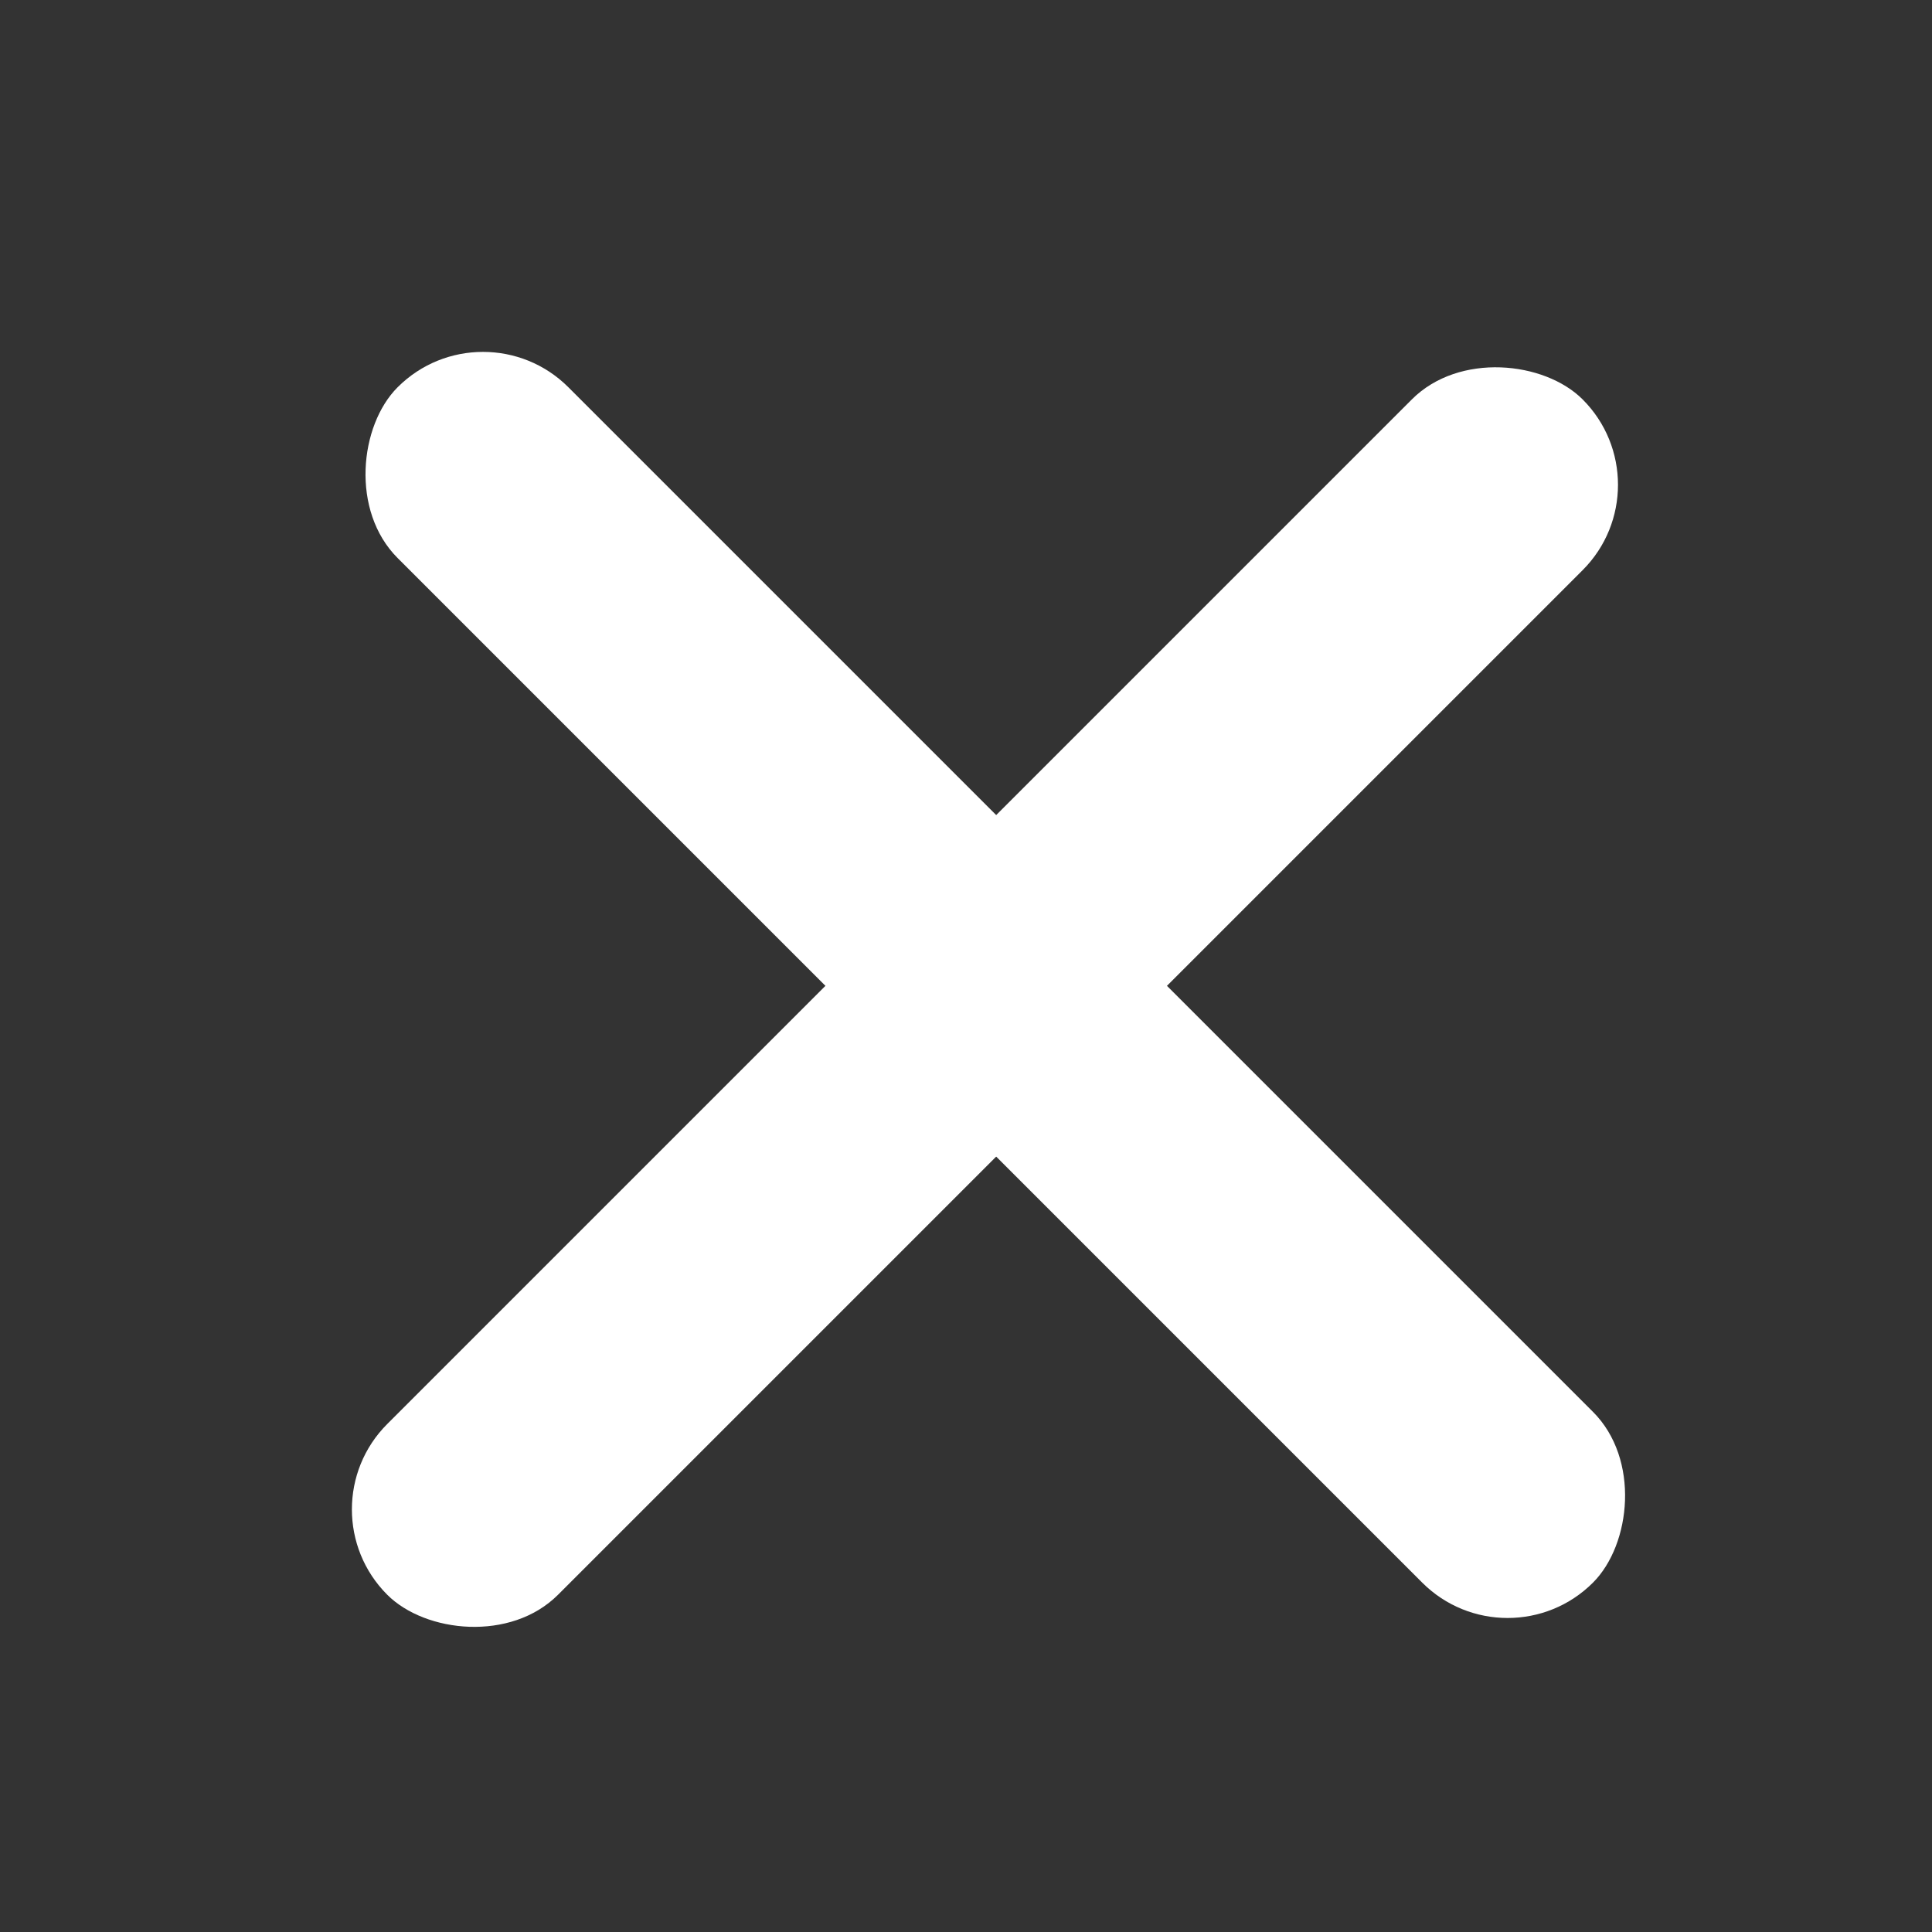
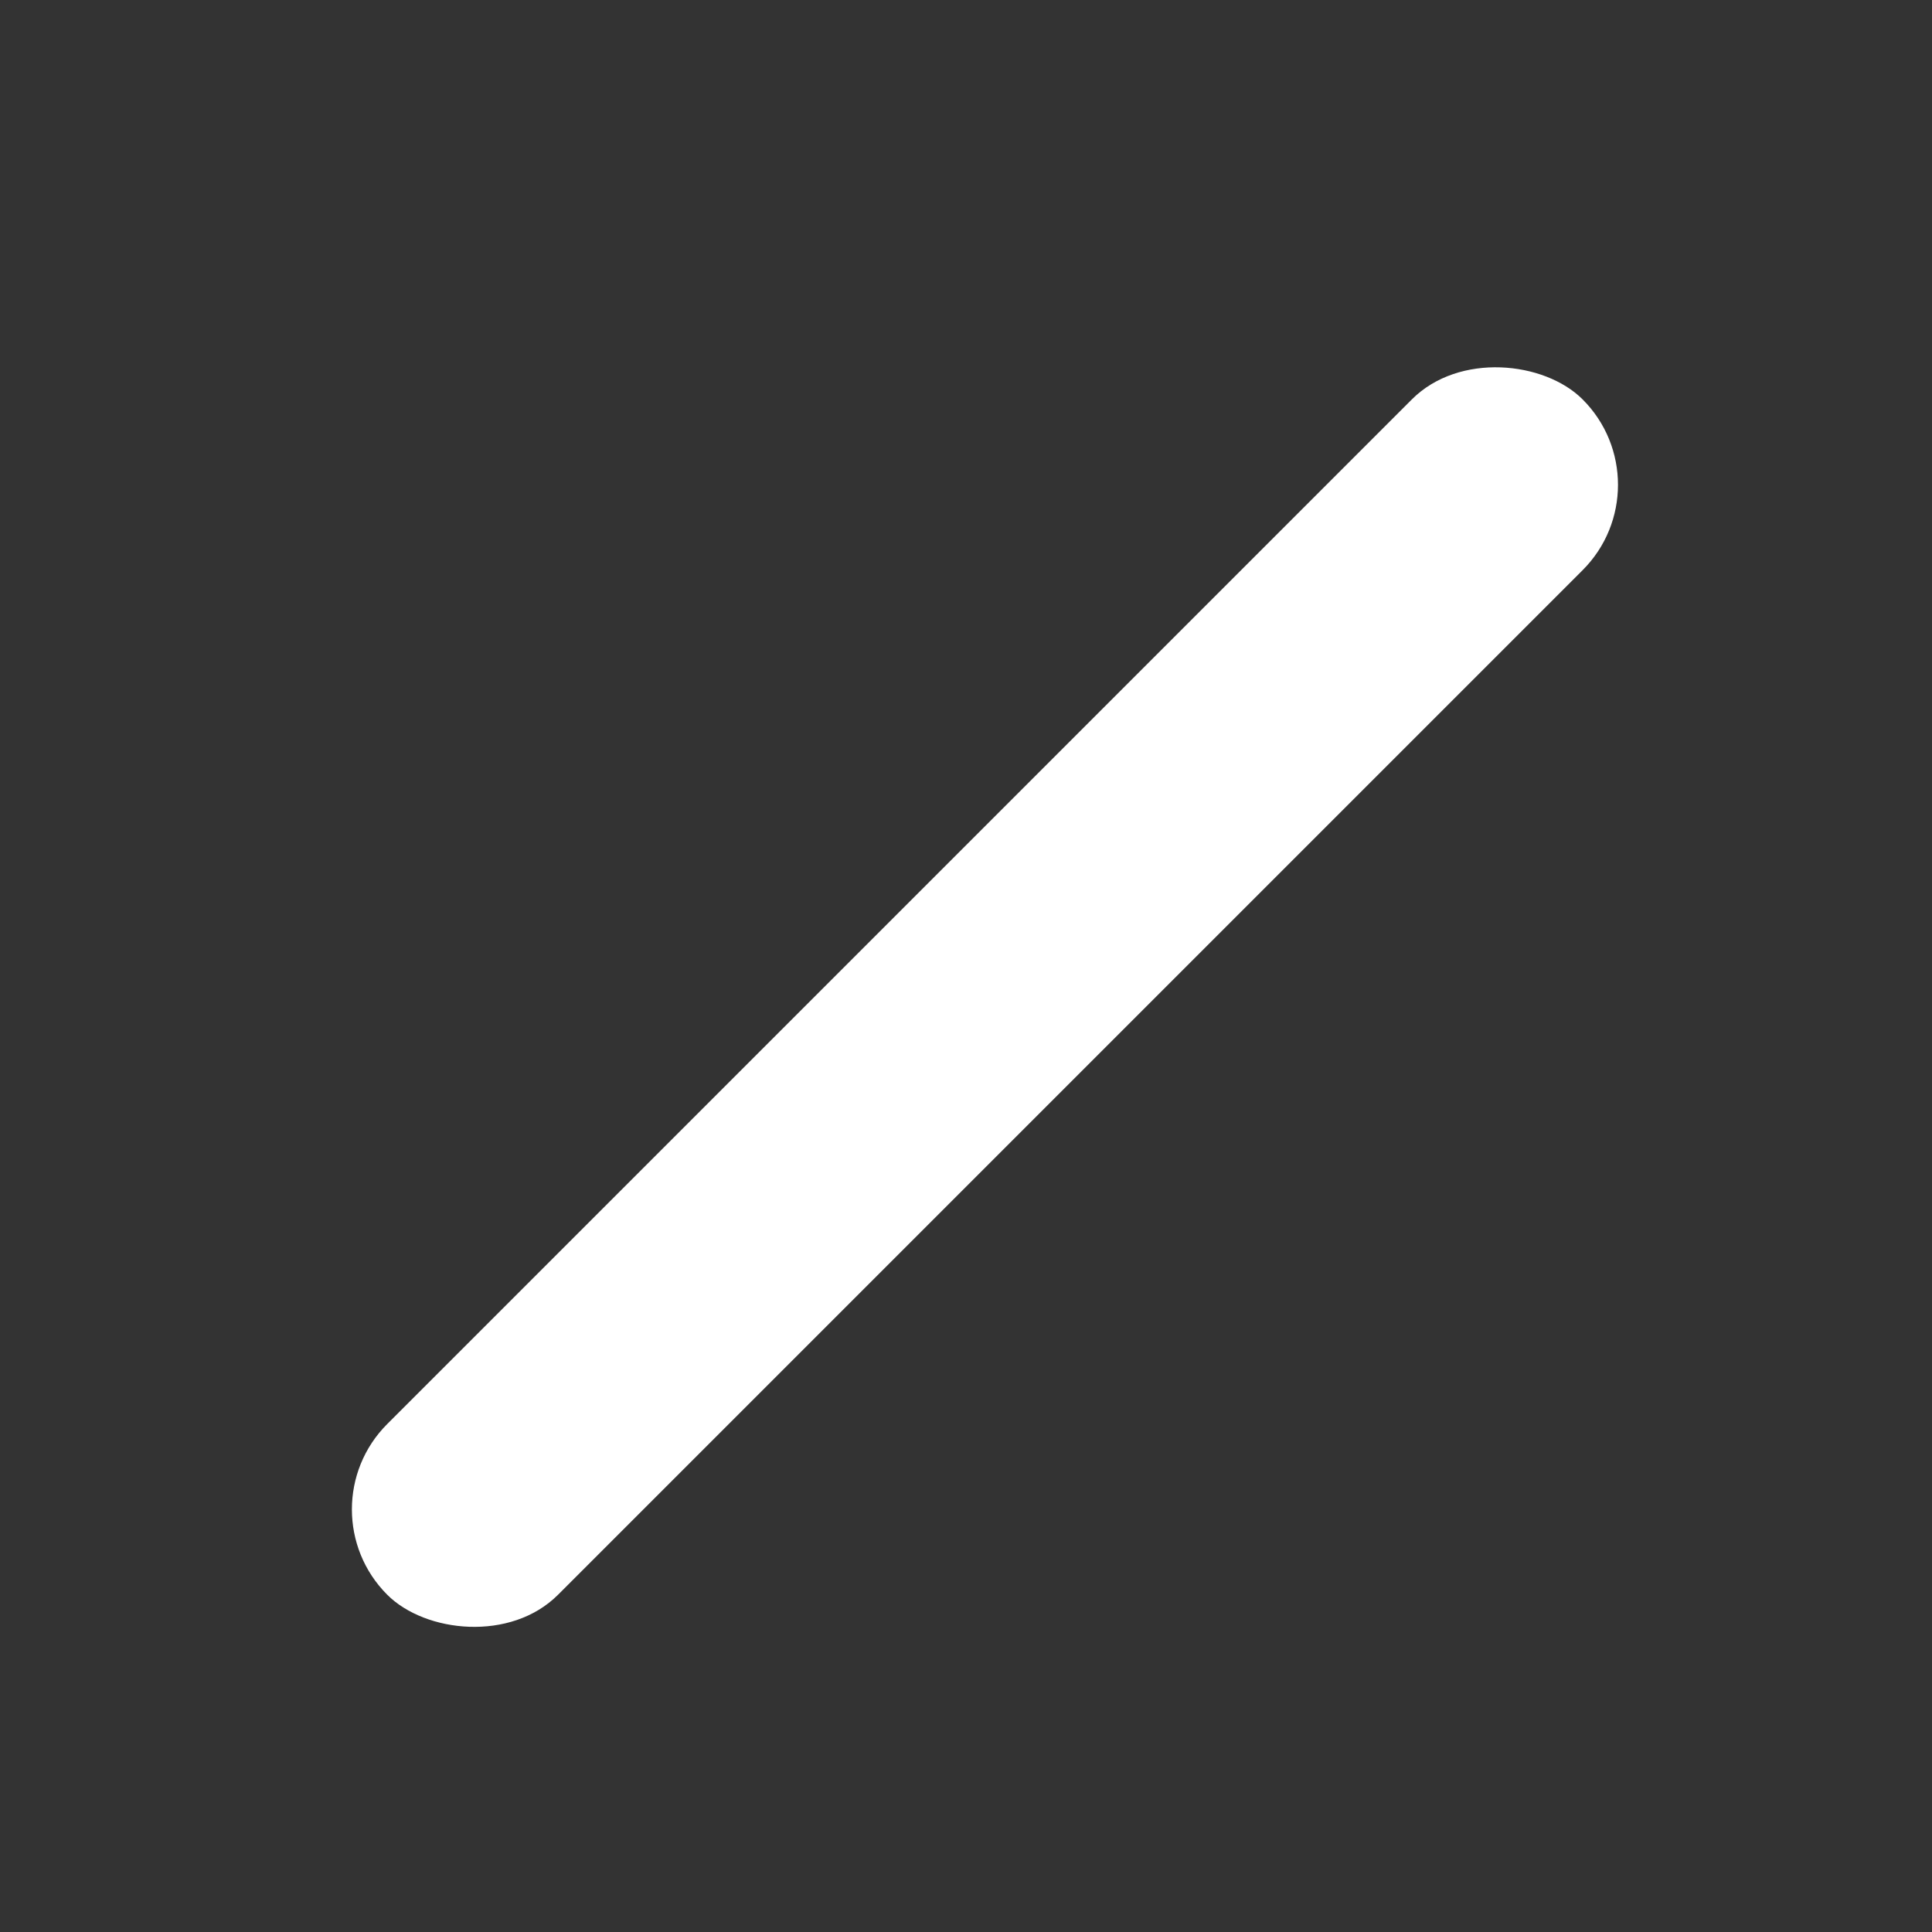
<svg xmlns="http://www.w3.org/2000/svg" width="32" height="32" viewBox="0 0 32 32" fill="none">
  <rect x="0" y="0" width="32" height="32" fill="#333333" stroke="none" />
-   <rect x="8" y="5" width="28" height="4" rx="2" transform="rotate(45 8 5)" fill="white" />
  <rect x="5" y="25" width="28" height="4" rx="2" transform="rotate(-45 5 25)" fill="white" />
</svg>